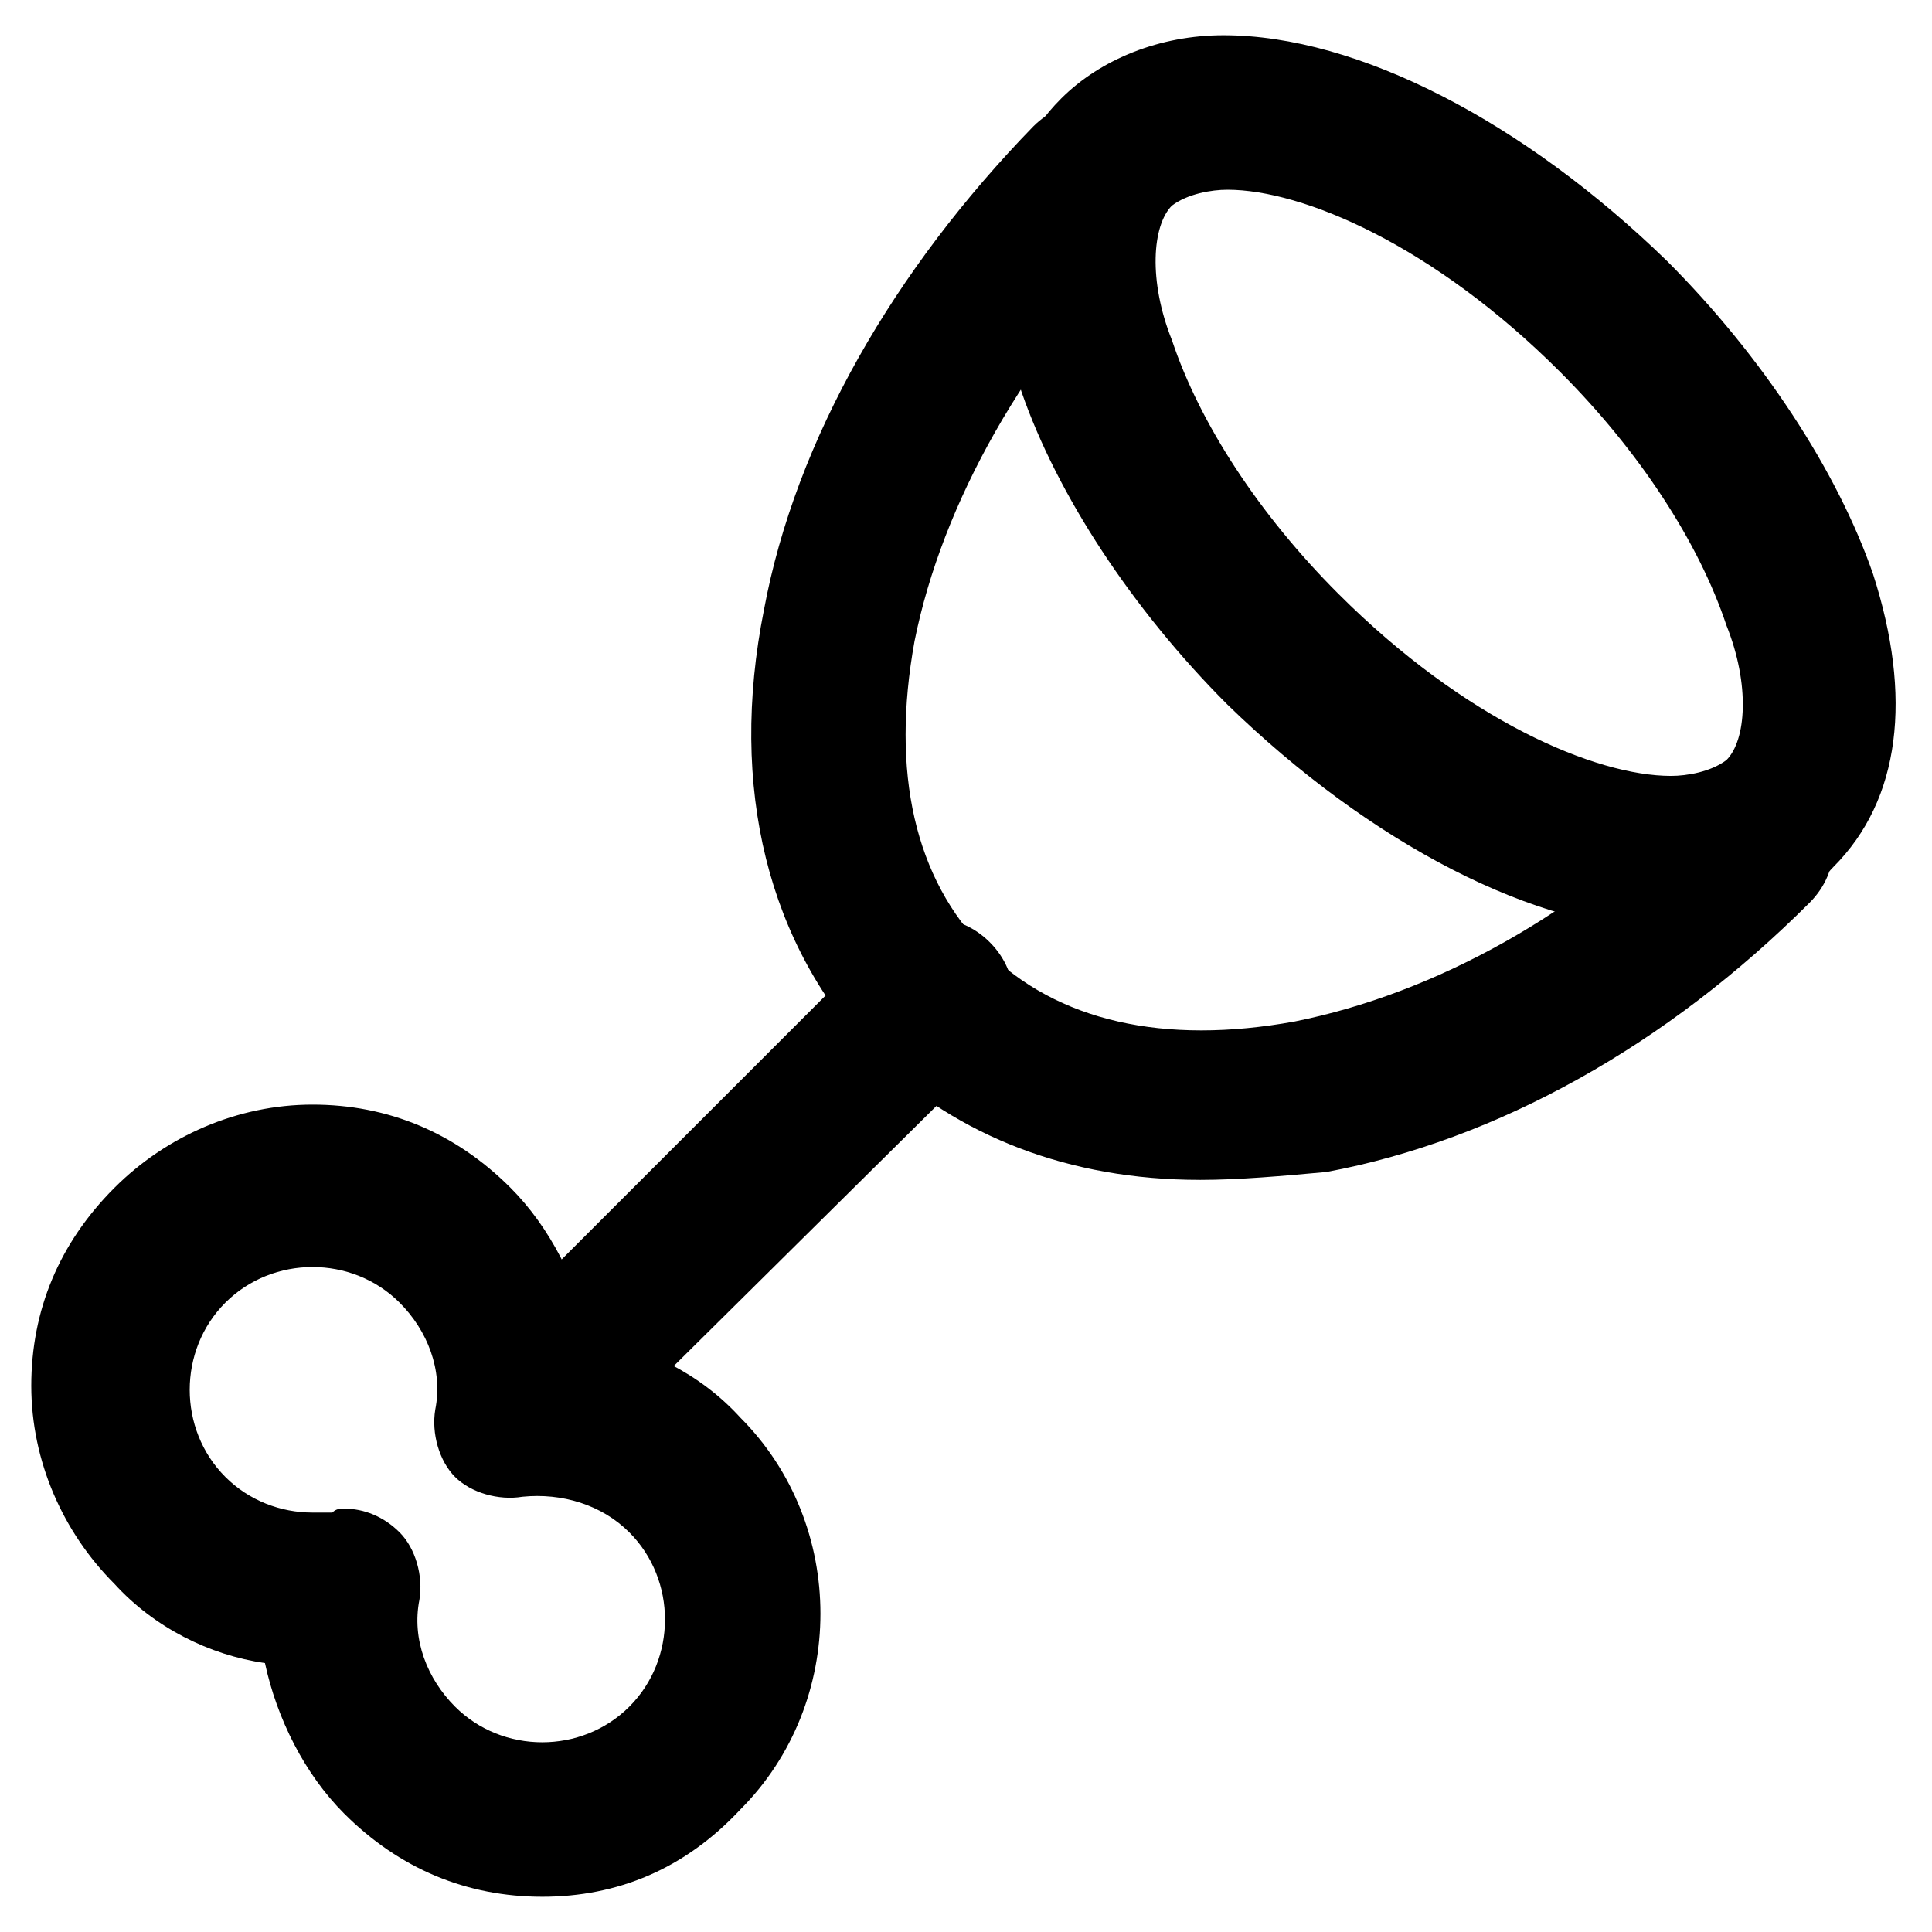
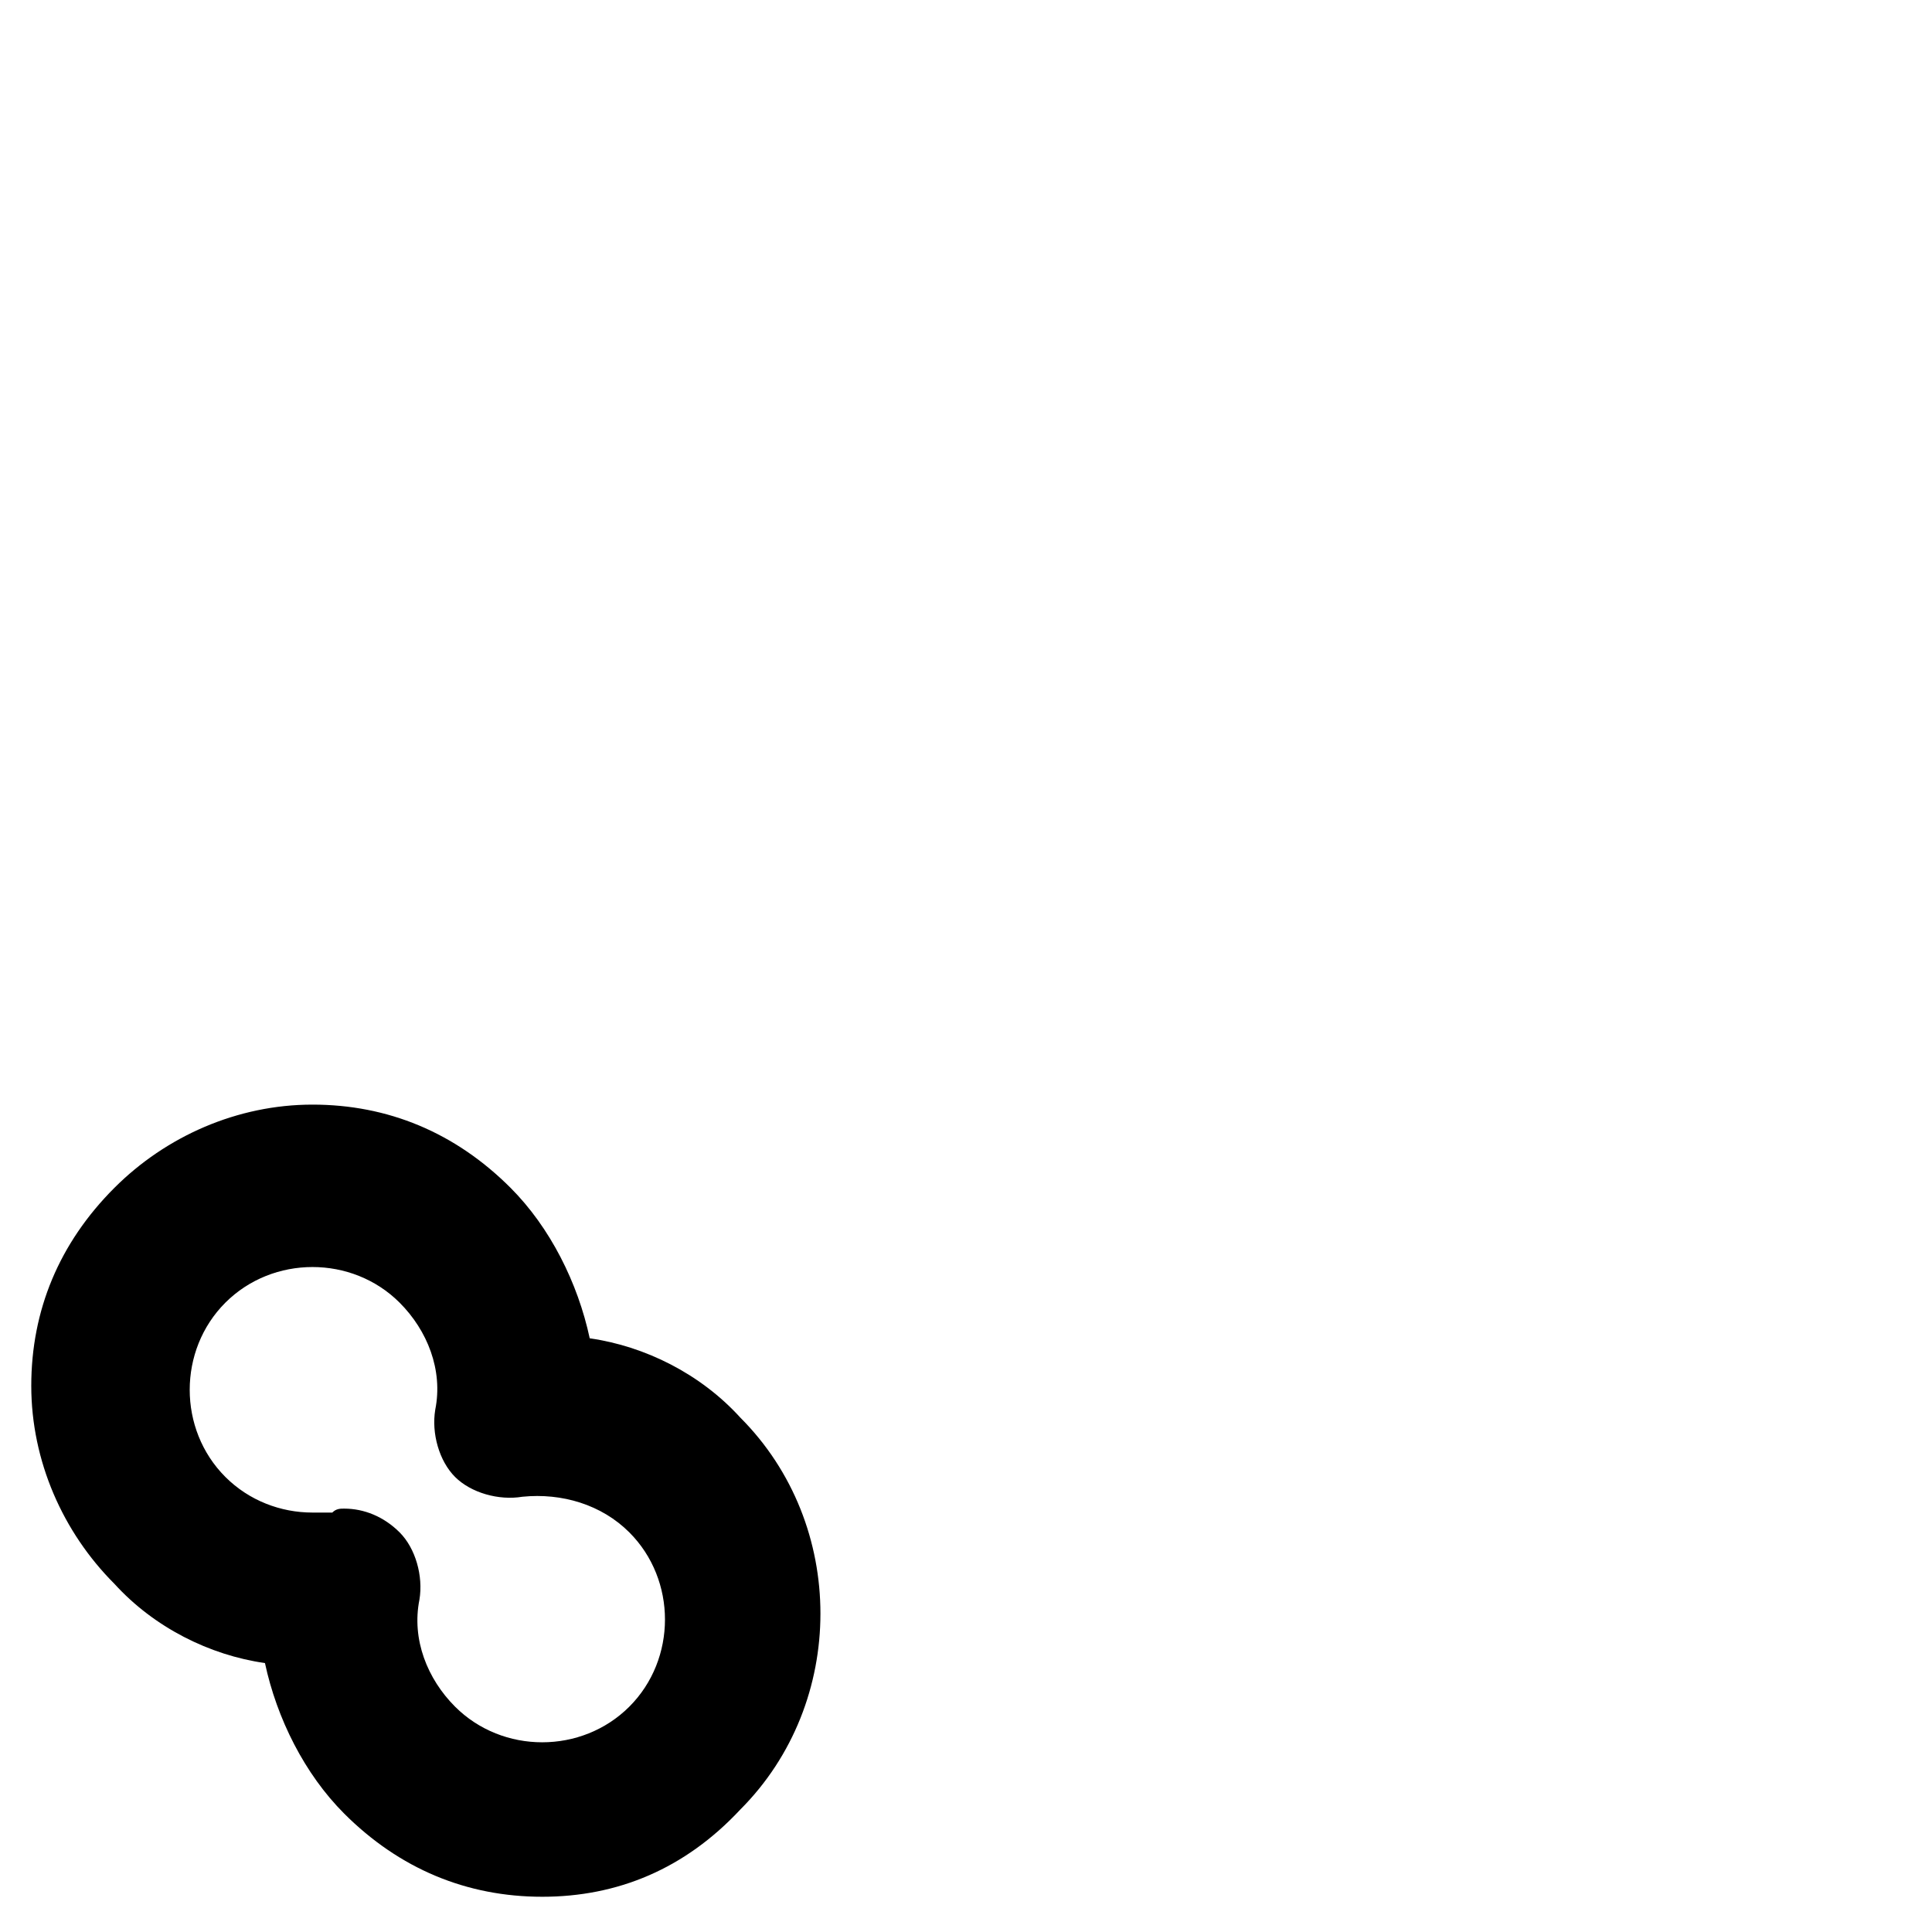
<svg xmlns="http://www.w3.org/2000/svg" fill="#000000" width="800px" height="800px" version="1.1" viewBox="144 144 512 512">
  <g>
    <path d="m287.69 646.66c-19.941 0-37.785-7.348-52.48-22.043-10.496-10.496-17.844-25.191-20.992-39.887-14.695-2.098-29.391-9.445-39.887-20.992-13.645-13.645-22.043-32.539-22.043-52.48s7.348-37.785 22.043-52.48c13.645-13.645 32.539-22.043 52.48-22.043s37.785 7.348 52.48 22.043c10.496 10.496 17.844 25.191 20.992 39.887 14.695 2.098 29.391 9.445 39.887 20.992 28.34 28.34 28.34 75.57 0 103.91-14.695 15.746-32.539 23.094-52.48 23.094zm-52.48-102.86c5.246 0 10.496 2.098 14.695 6.297 4.199 4.199 6.297 11.547 5.246 17.844-2.098 10.496 2.098 20.992 9.445 28.34 12.594 12.594 33.586 12.594 46.184 0 12.594-12.594 12.594-33.586 0-46.184-7.348-7.348-17.844-10.496-28.34-9.445-6.297 1.051-13.645-1.051-17.844-5.246-4.199-4.199-6.297-11.547-5.246-17.844 2.098-10.496-2.098-20.992-9.445-28.34-12.594-12.594-33.586-12.594-46.184 0-6.297 6.297-9.445 14.695-9.445 23.09 0 8.398 3.148 16.793 9.445 23.09s14.695 9.445 23.09 9.445h5.246c1.055-1.047 2.102-1.047 3.152-1.047z" />
-     <path d="m285.59 535.4c-5.246 0-10.496-2.098-14.695-6.297-8.398-8.398-8.398-20.992 0-29.391l106.01-106.01c8.398-8.398 20.992-8.398 29.391 0 8.398 8.398 8.398 20.992 0 29.391l-107.06 106.01c-3.152 4.195-8.398 6.297-13.648 6.297z" />
-     <path d="m461.93 456.68c-34.637 0-64.027-11.547-86.066-32.539-28.34-29.387-38.836-71.371-29.391-118.6 8.398-45.133 34.637-90.266 71.371-128.05 8.398-8.398 20.992-8.398 29.391 0 8.398 8.398 8.398 20.992 0 29.391-31.488 31.488-53.531 70.324-60.879 107.06-6.297 34.637 0 62.977 18.895 81.867 18.895 18.895 47.23 25.191 81.867 18.895 36.734-7.348 75.57-28.34 107.06-60.879 8.398-8.398 20.992-8.398 29.391 0 8.398 8.398 8.398 20.992 0 29.391-37.785 37.785-82.918 62.977-128.05 71.371-11.547 1.051-23.09 2.098-33.586 2.098z" />
-     <path d="m586.83 390.55c-35.688 0-79.77-23.09-117.55-59.828-25.191-25.191-45.133-55.629-54.578-82.918-10.496-32.539-7.348-59.828 10.496-77.672 10.496-10.496 26.238-16.793 43.035-16.793 35.688 0 79.77 23.09 117.55 59.828 25.191 25.191 45.133 55.629 54.578 82.918 10.496 32.539 7.348 59.828-10.496 77.672-10.496 11.547-25.191 16.793-43.035 16.793zm-117.55-196.27c-4.199 0-10.496 1.051-14.695 4.199-5.246 5.246-6.297 19.941 0 35.688 7.348 22.043 23.09 46.184 44.082 67.176 33.586 33.586 68.223 48.281 88.168 48.281 4.199 0 10.496-1.051 14.695-4.199 5.246-5.246 6.297-19.941 0-35.688-7.348-22.043-23.094-46.184-44.086-67.176-33.586-33.586-68.223-48.281-88.164-48.281z" />
  </g>
</svg>